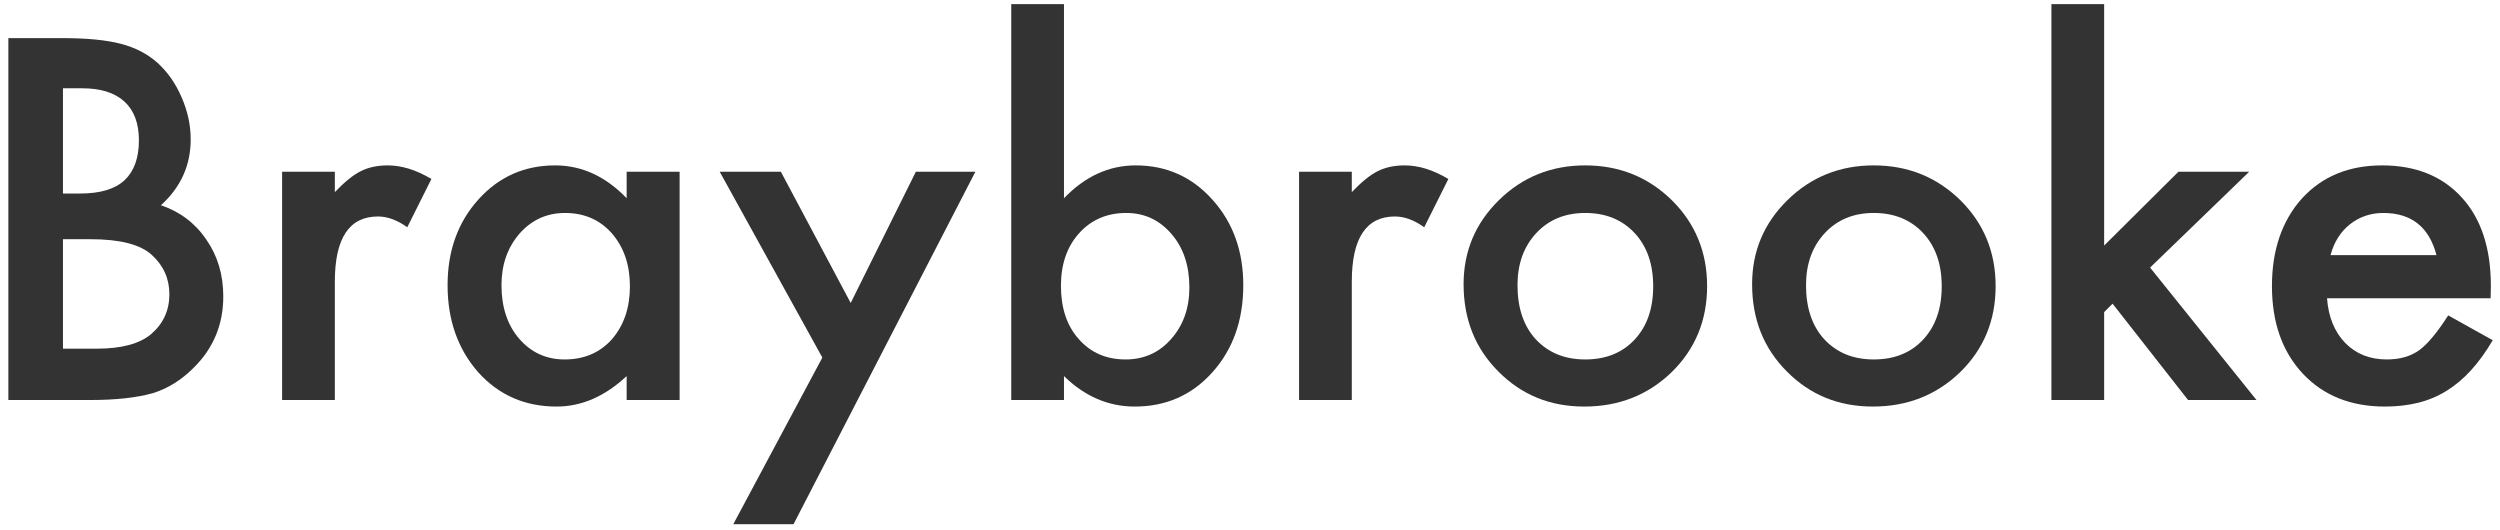
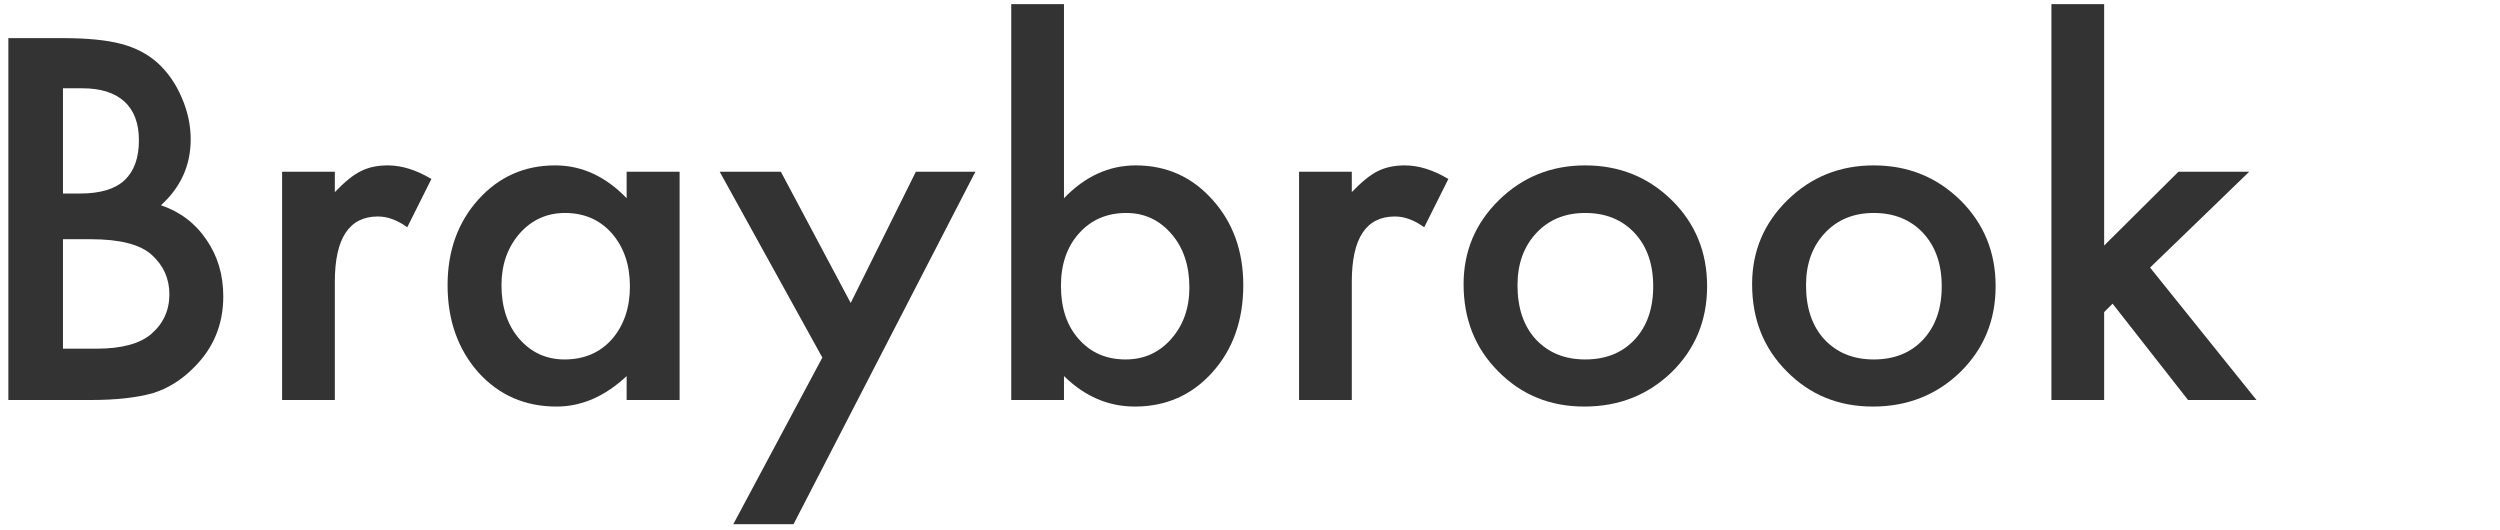
<svg xmlns="http://www.w3.org/2000/svg" width="250px" height="53px" viewBox="0 0 250 53" version="1.1">
  <title>Braybrooke</title>
  <g id="Page-1" stroke="none" stroke-width="1" fill="none" fill-rule="evenodd">
    <g id="Artboard" transform="translate(-98, -409)" fill="#333333" fill-rule="nonzero">
      <g id="Braybrooke" transform="translate(98.836, 409.414)">
        <path d="M0,39.586 L0,3.398 L5.438,3.398 C7.859,3.398 9.789,3.586 11.227,3.961 C12.68,4.336 13.906,4.969 14.906,5.859 C15.922,6.781 16.727,7.93 17.32,9.305 C17.93,10.695 18.234,12.102 18.234,13.523 C18.234,16.117 17.242,18.312 15.258,20.109 C17.18,20.766 18.695,21.914 19.805,23.555 C20.93,25.18 21.492,27.07 21.492,29.227 C21.492,32.055 20.492,34.445 18.492,36.398 C17.289,37.602 15.938,38.438 14.438,38.906 C12.797,39.359 10.742,39.586 8.273,39.586 L0,39.586 Z M5.461,18.938 L7.172,18.938 C9.203,18.938 10.691,18.488 11.637,17.59 C12.582,16.691 13.055,15.367 13.055,13.617 C13.055,11.914 12.57,10.621 11.602,9.738 C10.633,8.855 9.227,8.414 7.383,8.414 L5.461,8.414 L5.461,18.938 Z M5.461,34.453 L8.836,34.453 C11.305,34.453 13.117,33.969 14.273,33 C15.492,31.953 16.102,30.625 16.102,29.016 C16.102,27.453 15.516,26.141 14.344,25.078 C13.203,24.031 11.164,23.508 8.227,23.508 L5.461,23.508 L5.461,34.453 Z" id="Shape" />
        <path d="M27.375,16.758 L32.648,16.758 L32.648,18.797 C33.617,17.781 34.477,17.086 35.227,16.711 C35.992,16.32 36.898,16.125 37.945,16.125 C39.336,16.125 40.789,16.578 42.305,17.484 L39.891,22.312 C38.891,21.594 37.914,21.234 36.961,21.234 C34.086,21.234 32.648,23.406 32.648,27.75 L32.648,39.586 L27.375,39.586 L27.375,16.758 Z" id="Path" />
        <path d="M61.828,16.758 L67.125,16.758 L67.125,39.586 L61.828,39.586 L61.828,37.195 C59.656,39.227 57.32,40.242 54.82,40.242 C51.664,40.242 49.055,39.102 46.992,36.82 C44.945,34.492 43.922,31.586 43.922,28.102 C43.922,24.68 44.945,21.828 46.992,19.547 C49.039,17.266 51.602,16.125 54.68,16.125 C57.336,16.125 59.719,17.219 61.828,19.406 L61.828,16.758 Z M49.312,28.102 C49.312,30.289 49.898,32.07 51.07,33.445 C52.273,34.836 53.789,35.531 55.617,35.531 C57.57,35.531 59.148,34.859 60.352,33.516 C61.555,32.125 62.156,30.359 62.156,28.219 C62.156,26.078 61.555,24.312 60.352,22.922 C59.148,21.562 57.586,20.883 55.664,20.883 C53.852,20.883 52.336,21.57 51.117,22.945 C49.914,24.336 49.312,26.055 49.312,28.102 Z" id="Shape" />
        <polygon id="Path" points="81.398 35.344 71.133 16.758 77.25 16.758 84.234 29.883 90.75 16.758 96.703 16.758 78.516 52.008 72.492 52.008" />
        <path d="M105.562,0 L105.562,19.406 C107.672,17.219 110.062,16.125 112.734,16.125 C115.812,16.125 118.375,17.273 120.422,19.57 C122.469,21.852 123.492,24.695 123.492,28.102 C123.492,31.617 122.461,34.523 120.398,36.82 C118.352,39.102 115.766,40.242 112.641,40.242 C110,40.242 107.641,39.227 105.562,37.195 L105.562,39.586 L100.289,39.586 L100.289,0 L105.562,0 Z M118.102,28.336 C118.102,26.148 117.508,24.367 116.32,22.992 C115.117,21.586 113.609,20.883 111.797,20.883 C109.859,20.883 108.281,21.562 107.062,22.922 C105.859,24.266 105.258,26.016 105.258,28.172 C105.258,30.391 105.852,32.164 107.039,33.492 C108.227,34.852 109.789,35.531 111.727,35.531 C113.555,35.531 115.07,34.852 116.273,33.492 C117.492,32.117 118.102,30.398 118.102,28.336 Z" id="Shape" />
        <path d="M129.07,16.758 L134.344,16.758 L134.344,18.797 C135.312,17.781 136.172,17.086 136.922,16.711 C137.688,16.32 138.594,16.125 139.641,16.125 C141.031,16.125 142.484,16.578 144,17.484 L141.586,22.312 C140.586,21.594 139.609,21.234 138.656,21.234 C135.781,21.234 134.344,23.406 134.344,27.75 L134.344,39.586 L129.07,39.586 L129.07,16.758 Z" id="Path" />
        <path d="M145.523,28.008 C145.523,24.711 146.703,21.906 149.062,19.594 C151.422,17.281 154.297,16.125 157.688,16.125 C161.094,16.125 163.984,17.289 166.359,19.617 C168.703,21.945 169.875,24.805 169.875,28.195 C169.875,31.617 168.695,34.484 166.336,36.797 C163.961,39.094 161.047,40.242 157.594,40.242 C154.172,40.242 151.305,39.07 148.992,36.727 C146.68,34.414 145.523,31.508 145.523,28.008 Z M150.914,28.102 C150.914,30.383 151.523,32.188 152.742,33.516 C153.992,34.859 155.641,35.531 157.688,35.531 C159.75,35.531 161.398,34.867 162.633,33.539 C163.867,32.211 164.484,30.438 164.484,28.219 C164.484,26 163.867,24.227 162.633,22.898 C161.383,21.555 159.734,20.883 157.688,20.883 C155.672,20.883 154.039,21.555 152.789,22.898 C151.539,24.242 150.914,25.977 150.914,28.102 Z" id="Shape" />
        <path d="M174.375,28.008 C174.375,24.711 175.555,21.906 177.914,19.594 C180.273,17.281 183.148,16.125 186.539,16.125 C189.945,16.125 192.836,17.289 195.211,19.617 C197.555,21.945 198.727,24.805 198.727,28.195 C198.727,31.617 197.547,34.484 195.188,36.797 C192.812,39.094 189.898,40.242 186.445,40.242 C183.023,40.242 180.156,39.07 177.844,36.727 C175.531,34.414 174.375,31.508 174.375,28.008 Z M179.766,28.102 C179.766,30.383 180.375,32.188 181.594,33.516 C182.844,34.859 184.492,35.531 186.539,35.531 C188.602,35.531 190.25,34.867 191.484,33.539 C192.719,32.211 193.336,30.438 193.336,28.219 C193.336,26 192.719,24.227 191.484,22.898 C190.234,21.555 188.586,20.883 186.539,20.883 C184.523,20.883 182.891,21.555 181.641,22.898 C180.391,24.242 179.766,25.977 179.766,28.102 Z" id="Shape" />
        <polygon id="Path" points="209.578 0 209.578 24.141 217.008 16.758 224.086 16.758 214.172 26.344 224.812 39.586 217.969 39.586 210.422 29.953 209.578 30.797 209.578 39.586 204.305 39.586 204.305 0" />
-         <path d="M248.227,29.414 L231.867,29.414 C232.008,31.289 232.617,32.781 233.695,33.891 C234.773,34.984 236.156,35.531 237.844,35.531 C239.156,35.531 240.242,35.219 241.102,34.594 C241.945,33.969 242.906,32.812 243.984,31.125 L248.438,33.609 C247.75,34.781 247.023,35.785 246.258,36.621 C245.492,37.457 244.672,38.145 243.797,38.684 C242.922,39.223 241.977,39.617 240.961,39.867 C239.945,40.117 238.844,40.242 237.656,40.242 C234.25,40.242 231.516,39.148 229.453,36.961 C227.391,34.758 226.359,31.836 226.359,28.195 C226.359,24.586 227.359,21.664 229.359,19.43 C231.375,17.227 234.047,16.125 237.375,16.125 C240.734,16.125 243.391,17.195 245.344,19.336 C247.281,21.461 248.25,24.406 248.25,28.172 L248.227,29.414 Z M242.812,25.102 C242.078,22.289 240.305,20.883 237.492,20.883 C236.852,20.883 236.25,20.98 235.688,21.176 C235.125,21.371 234.613,21.652 234.152,22.02 C233.691,22.387 233.297,22.828 232.969,23.344 C232.641,23.859 232.391,24.445 232.219,25.102 L242.812,25.102 Z" id="Shape" />
      </g>
    </g>
  </g>
</svg>